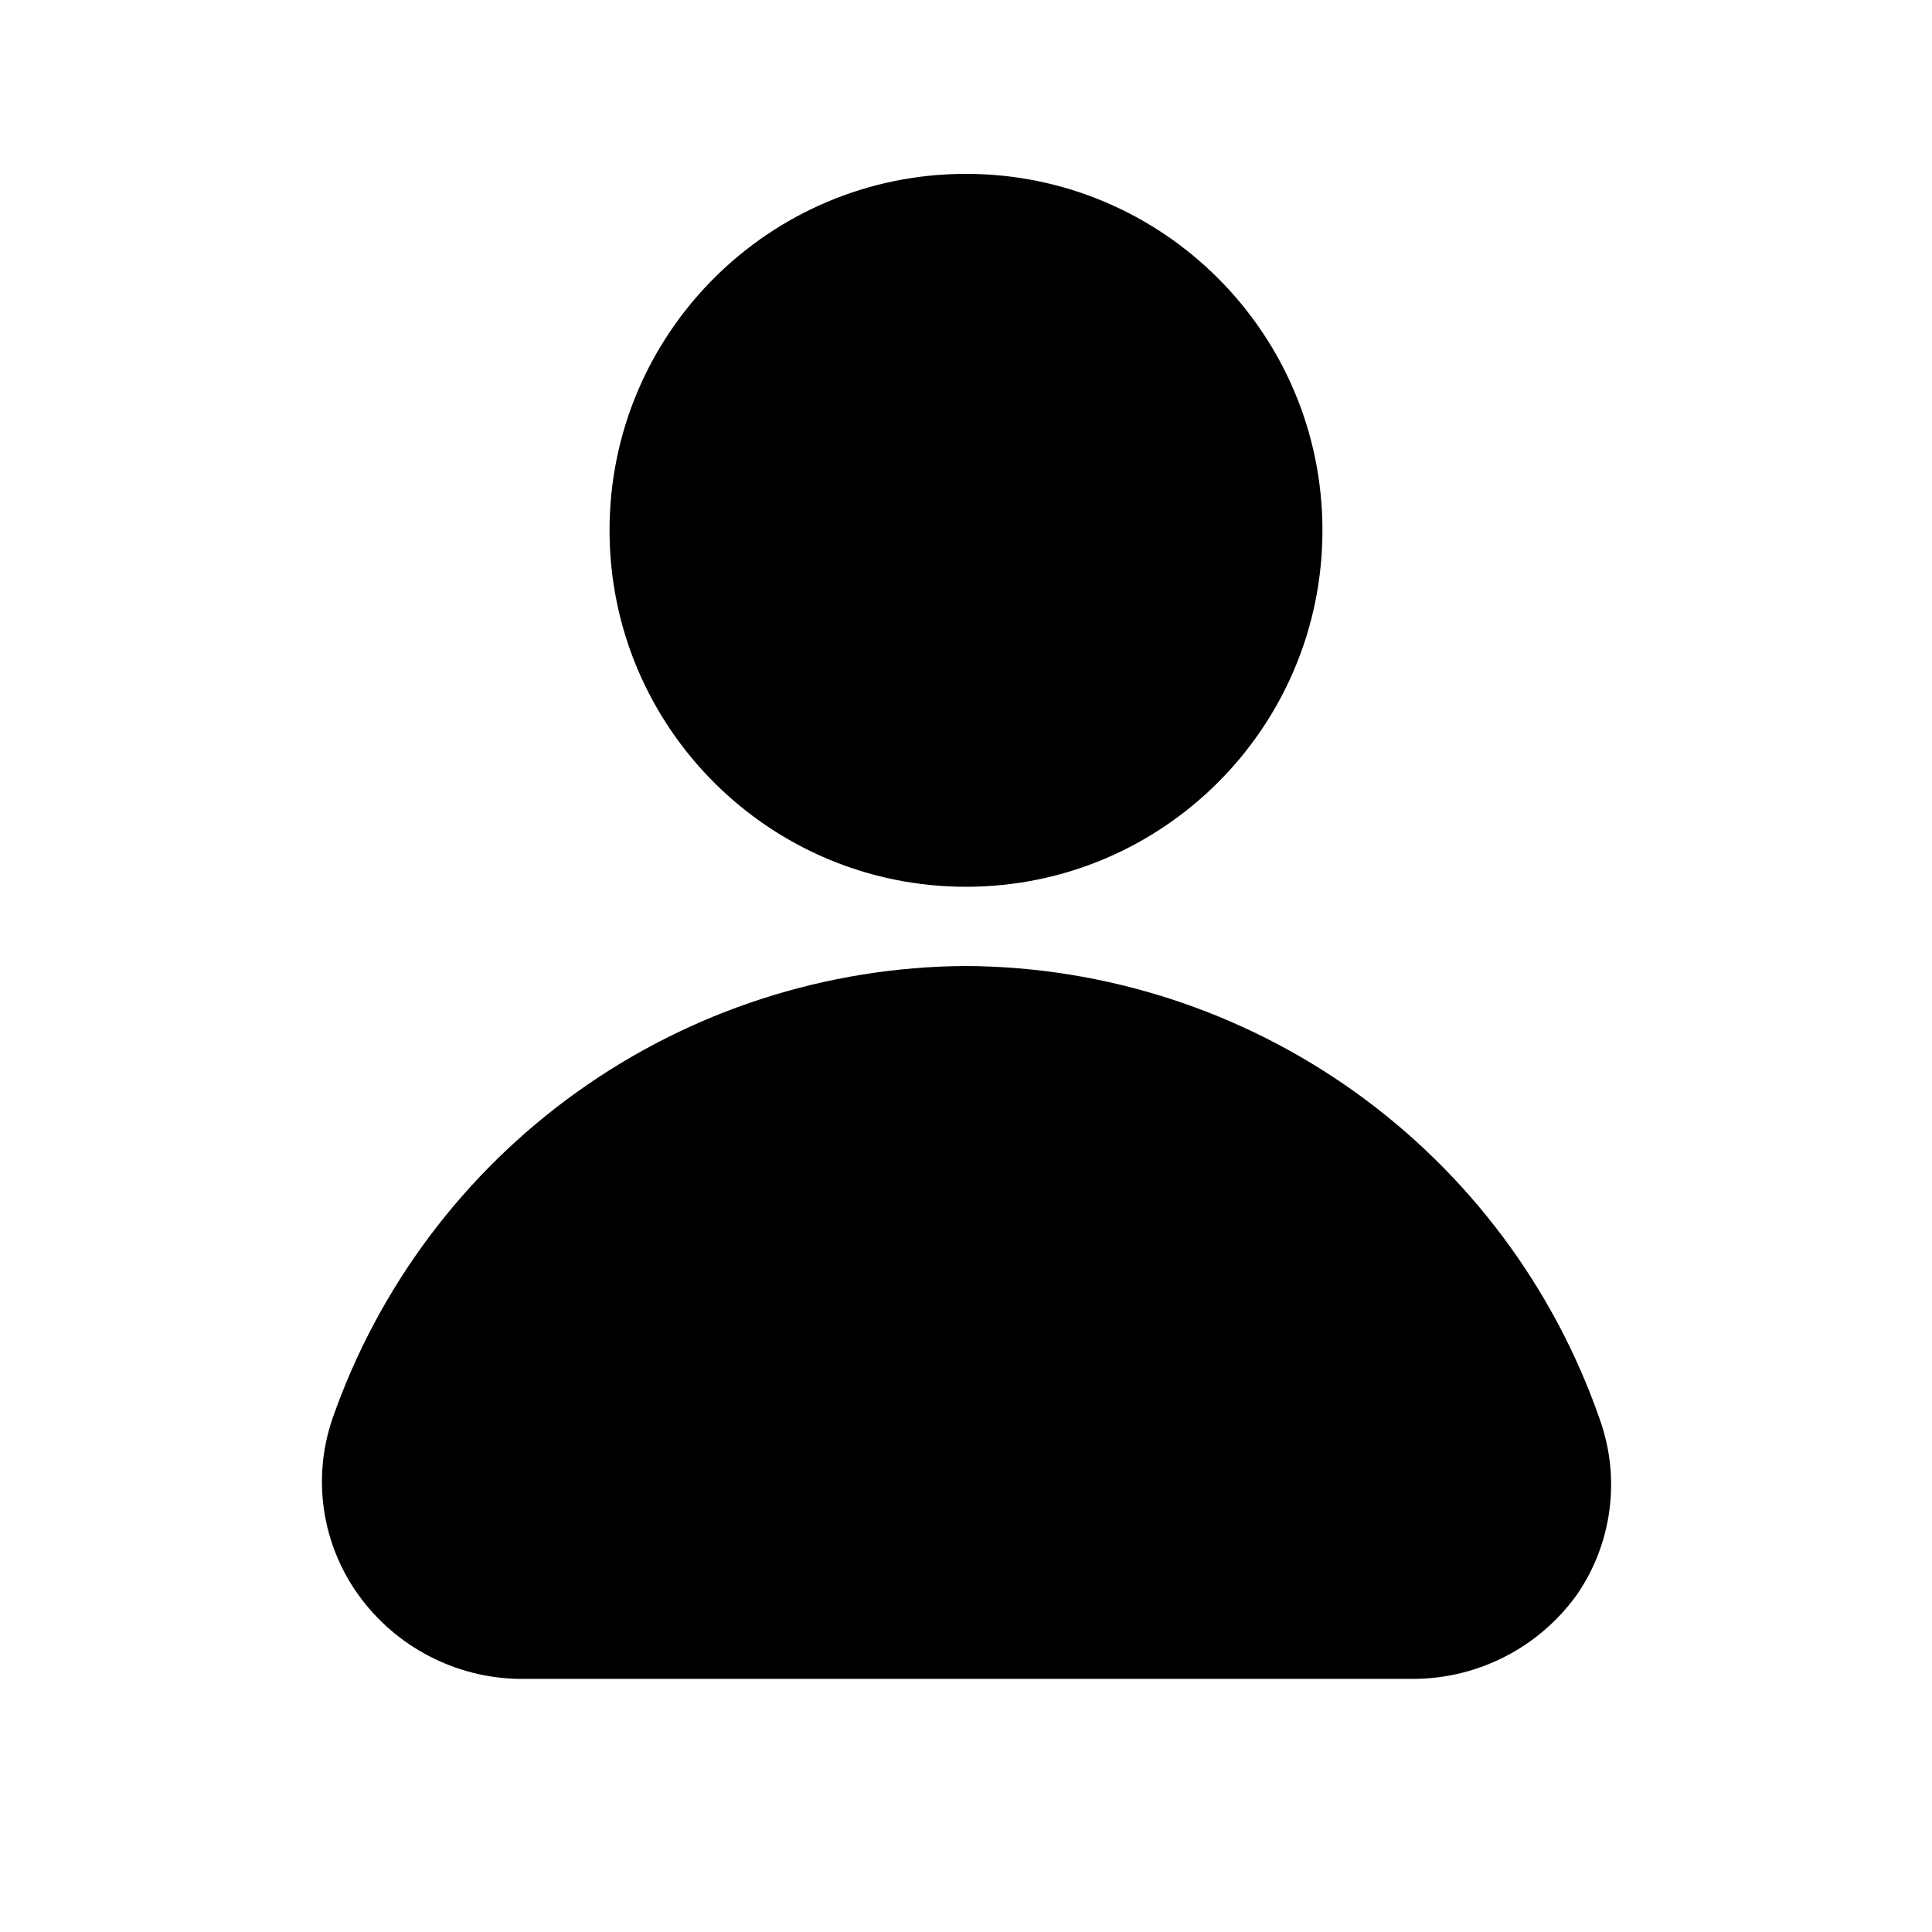
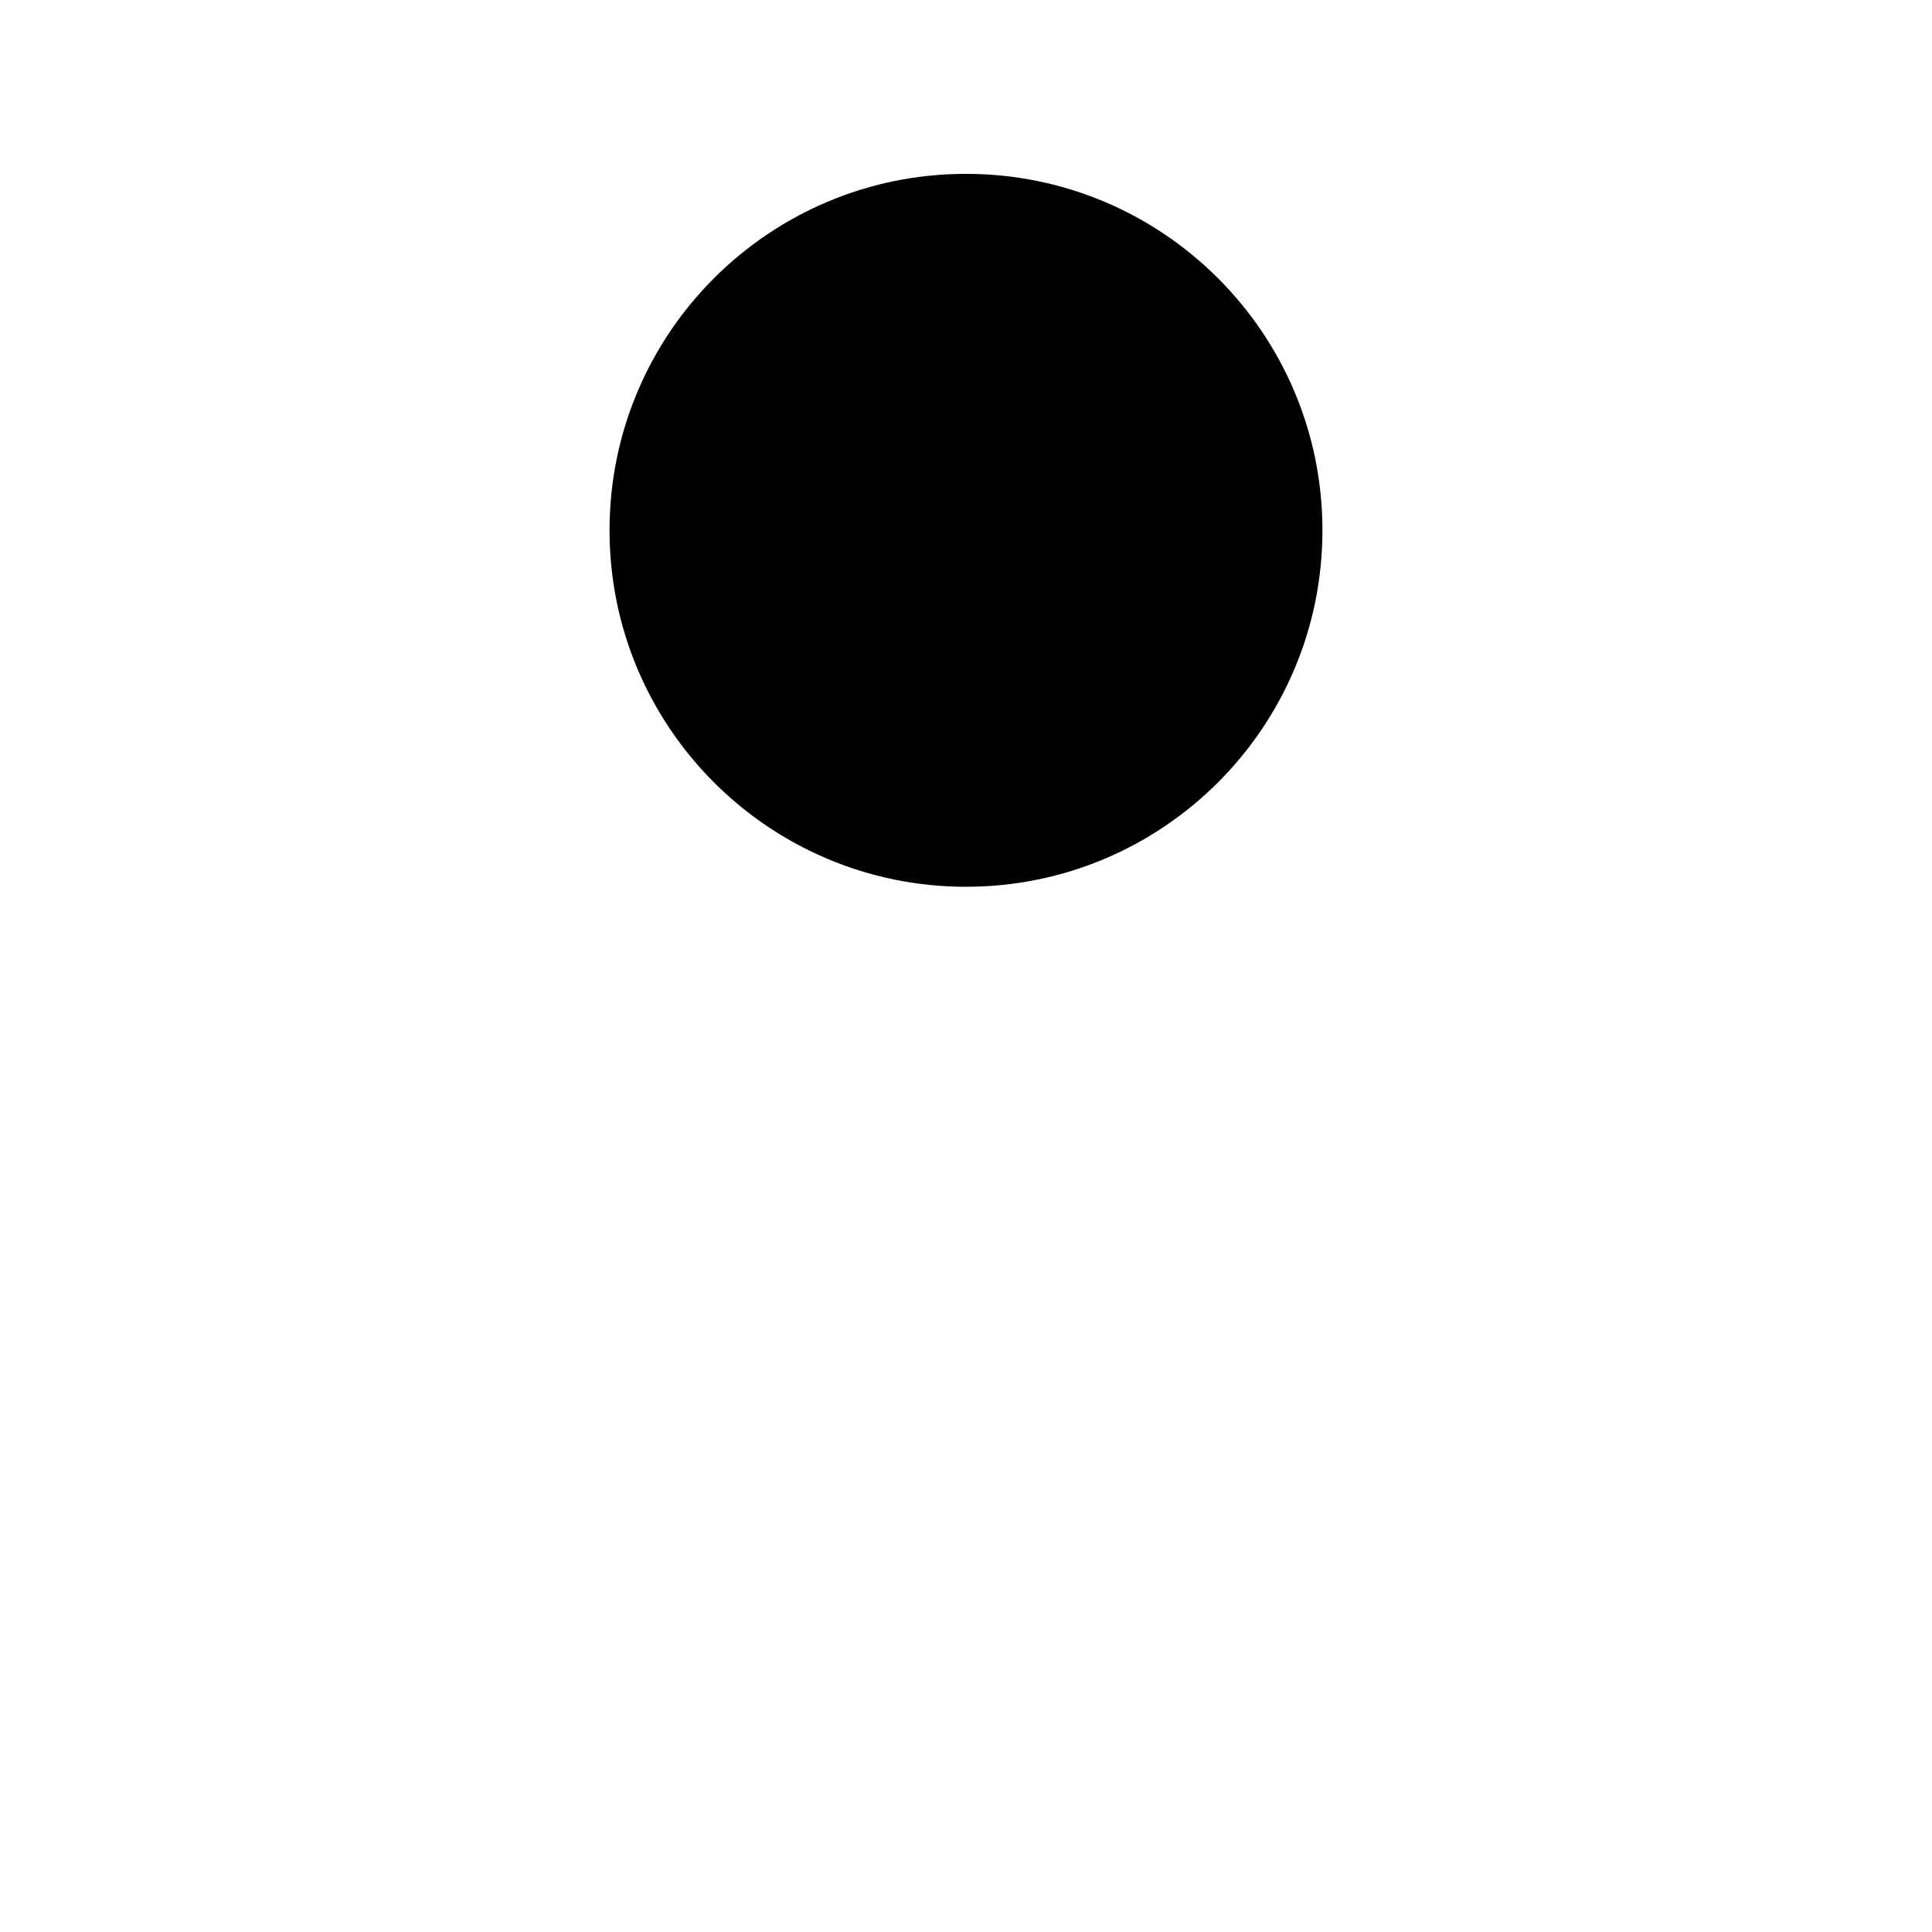
<svg xmlns="http://www.w3.org/2000/svg" fill="#000000" width="800px" height="800px" version="1.1" viewBox="144 144 512 512">
  <g>
    <path d="m494.46 284.54c0 52.172-42.293 94.465-94.461 94.465-52.172 0-94.465-42.293-94.465-94.465s42.293-94.465 94.465-94.465c52.168 0 94.461 42.293 94.461 94.465" />
-     <path d="m400 400c-36.973 0.203-72.969 11.855-103.04 33.359s-52.746 51.797-64.895 86.715c-5.359 15.738-2.781 33.102 6.926 46.602 9.844 13.68 25.555 21.922 42.406 22.25h237.21c17.145-0.062 33.223-8.336 43.242-22.25 9.422-13.645 11.691-30.996 6.086-46.602-12.148-34.918-34.82-65.211-64.895-86.715-30.074-21.504-66.07-33.156-103.04-33.359z" />
  </g>
</svg>